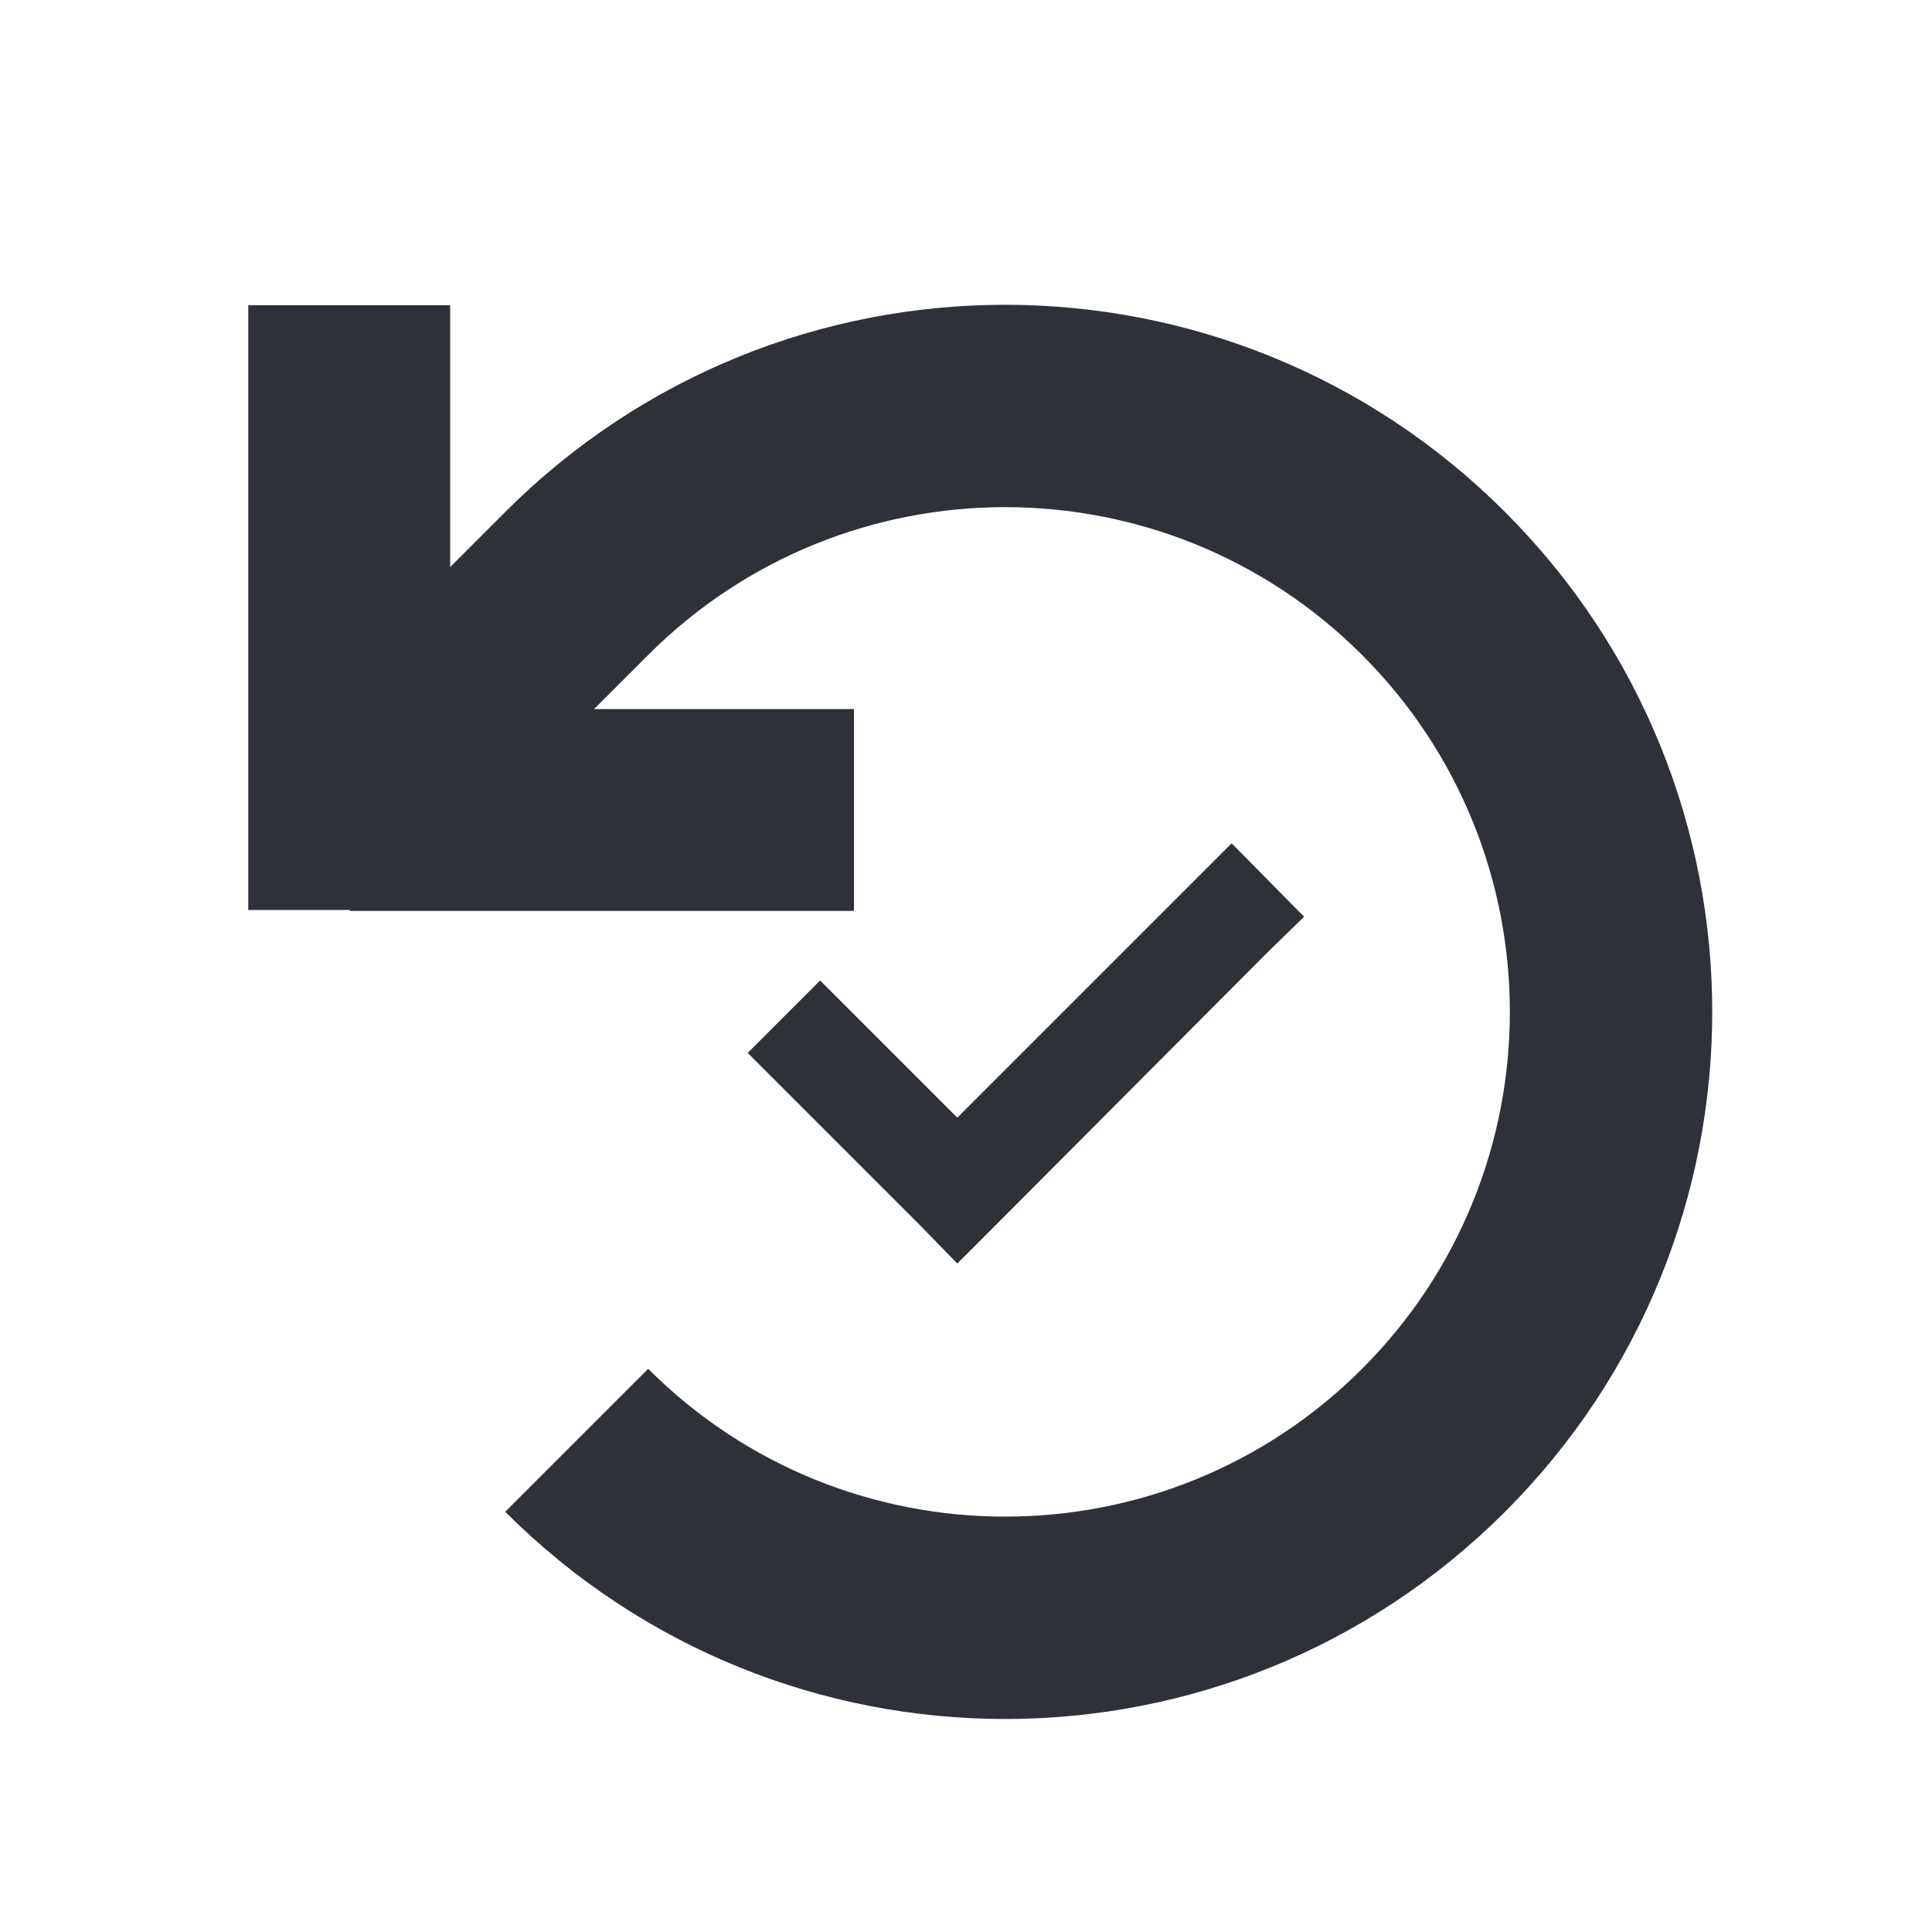
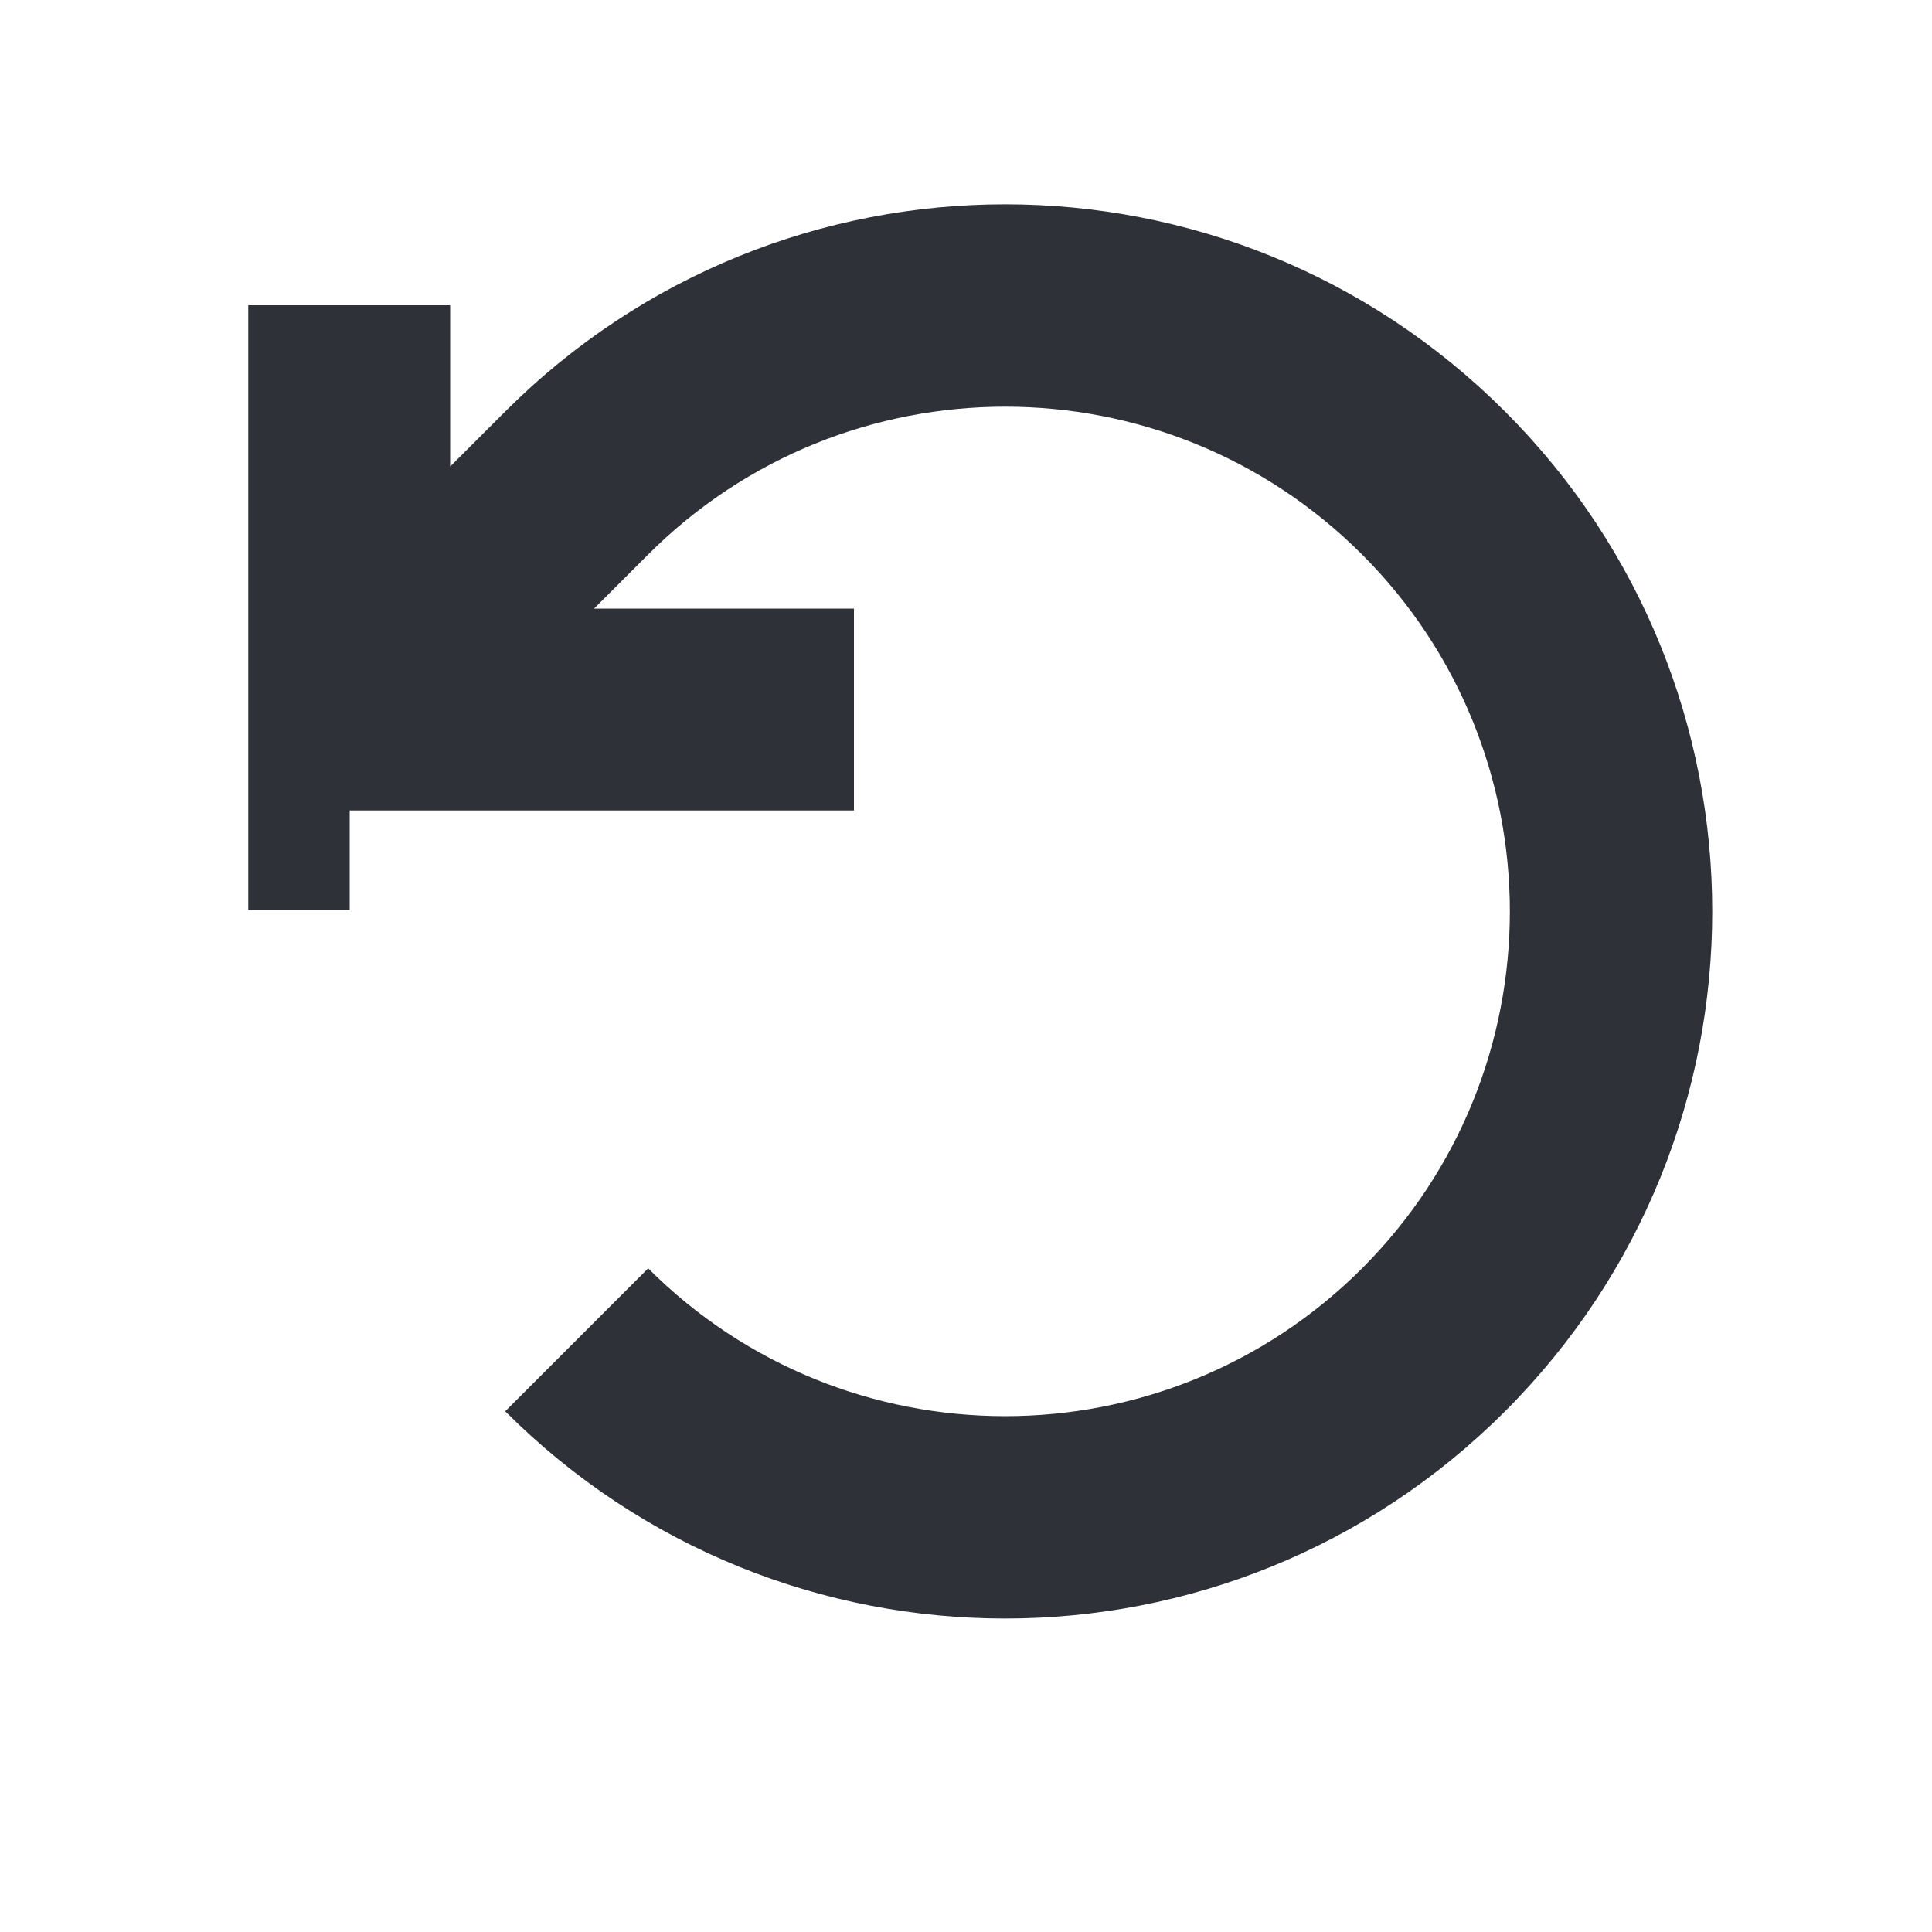
<svg xmlns="http://www.w3.org/2000/svg" version="1.1" id="Layer_1" x="0px" y="0px" viewBox="0 0 200 200" style="enable-background:new 0 0 200 200;" xml:space="preserve">
  <style type="text/css">
	.st0{fill:#2E3238;}
	.st1{fill:none;stroke:#2E3238;stroke-width:14;stroke-miterlimit:10;}
</style>
-   <path class="st0" d="M36.2,94.2H25.7V83.8V42V31.6h20.9V42v16.7l5.7-5.7c28.6-28.6,74.9-28.6,103.5,0s28.6,74.9,0,103.5  s-74.9,28.6-103.5,0l14.8-14.8c20.4,20.4,53.5,20.4,73.9,0s20.4-53.5,0-73.9s-53.5-20.4-73.9,0l-5.6,5.6H78h10.4v20.9H78H36.2z" />
-   <polygon class="st0" points="131.2,98.6 135,94.9 127.5,87.3 123.7,91.1 99.1,115.7 88.7,105.3 84.9,101.5 77.4,109 81.2,112.8   95.4,127 99.1,130.8 102.9,127 " />
+   <path class="st0" d="M36.2,94.2H25.7V83.8V42V31.6h20.9v16.7l5.7-5.7c28.6-28.6,74.9-28.6,103.5,0s28.6,74.9,0,103.5  s-74.9,28.6-103.5,0l14.8-14.8c20.4,20.4,53.5,20.4,73.9,0s20.4-53.5,0-73.9s-53.5-20.4-73.9,0l-5.6,5.6H78h10.4v20.9H78H36.2z" />
</svg>